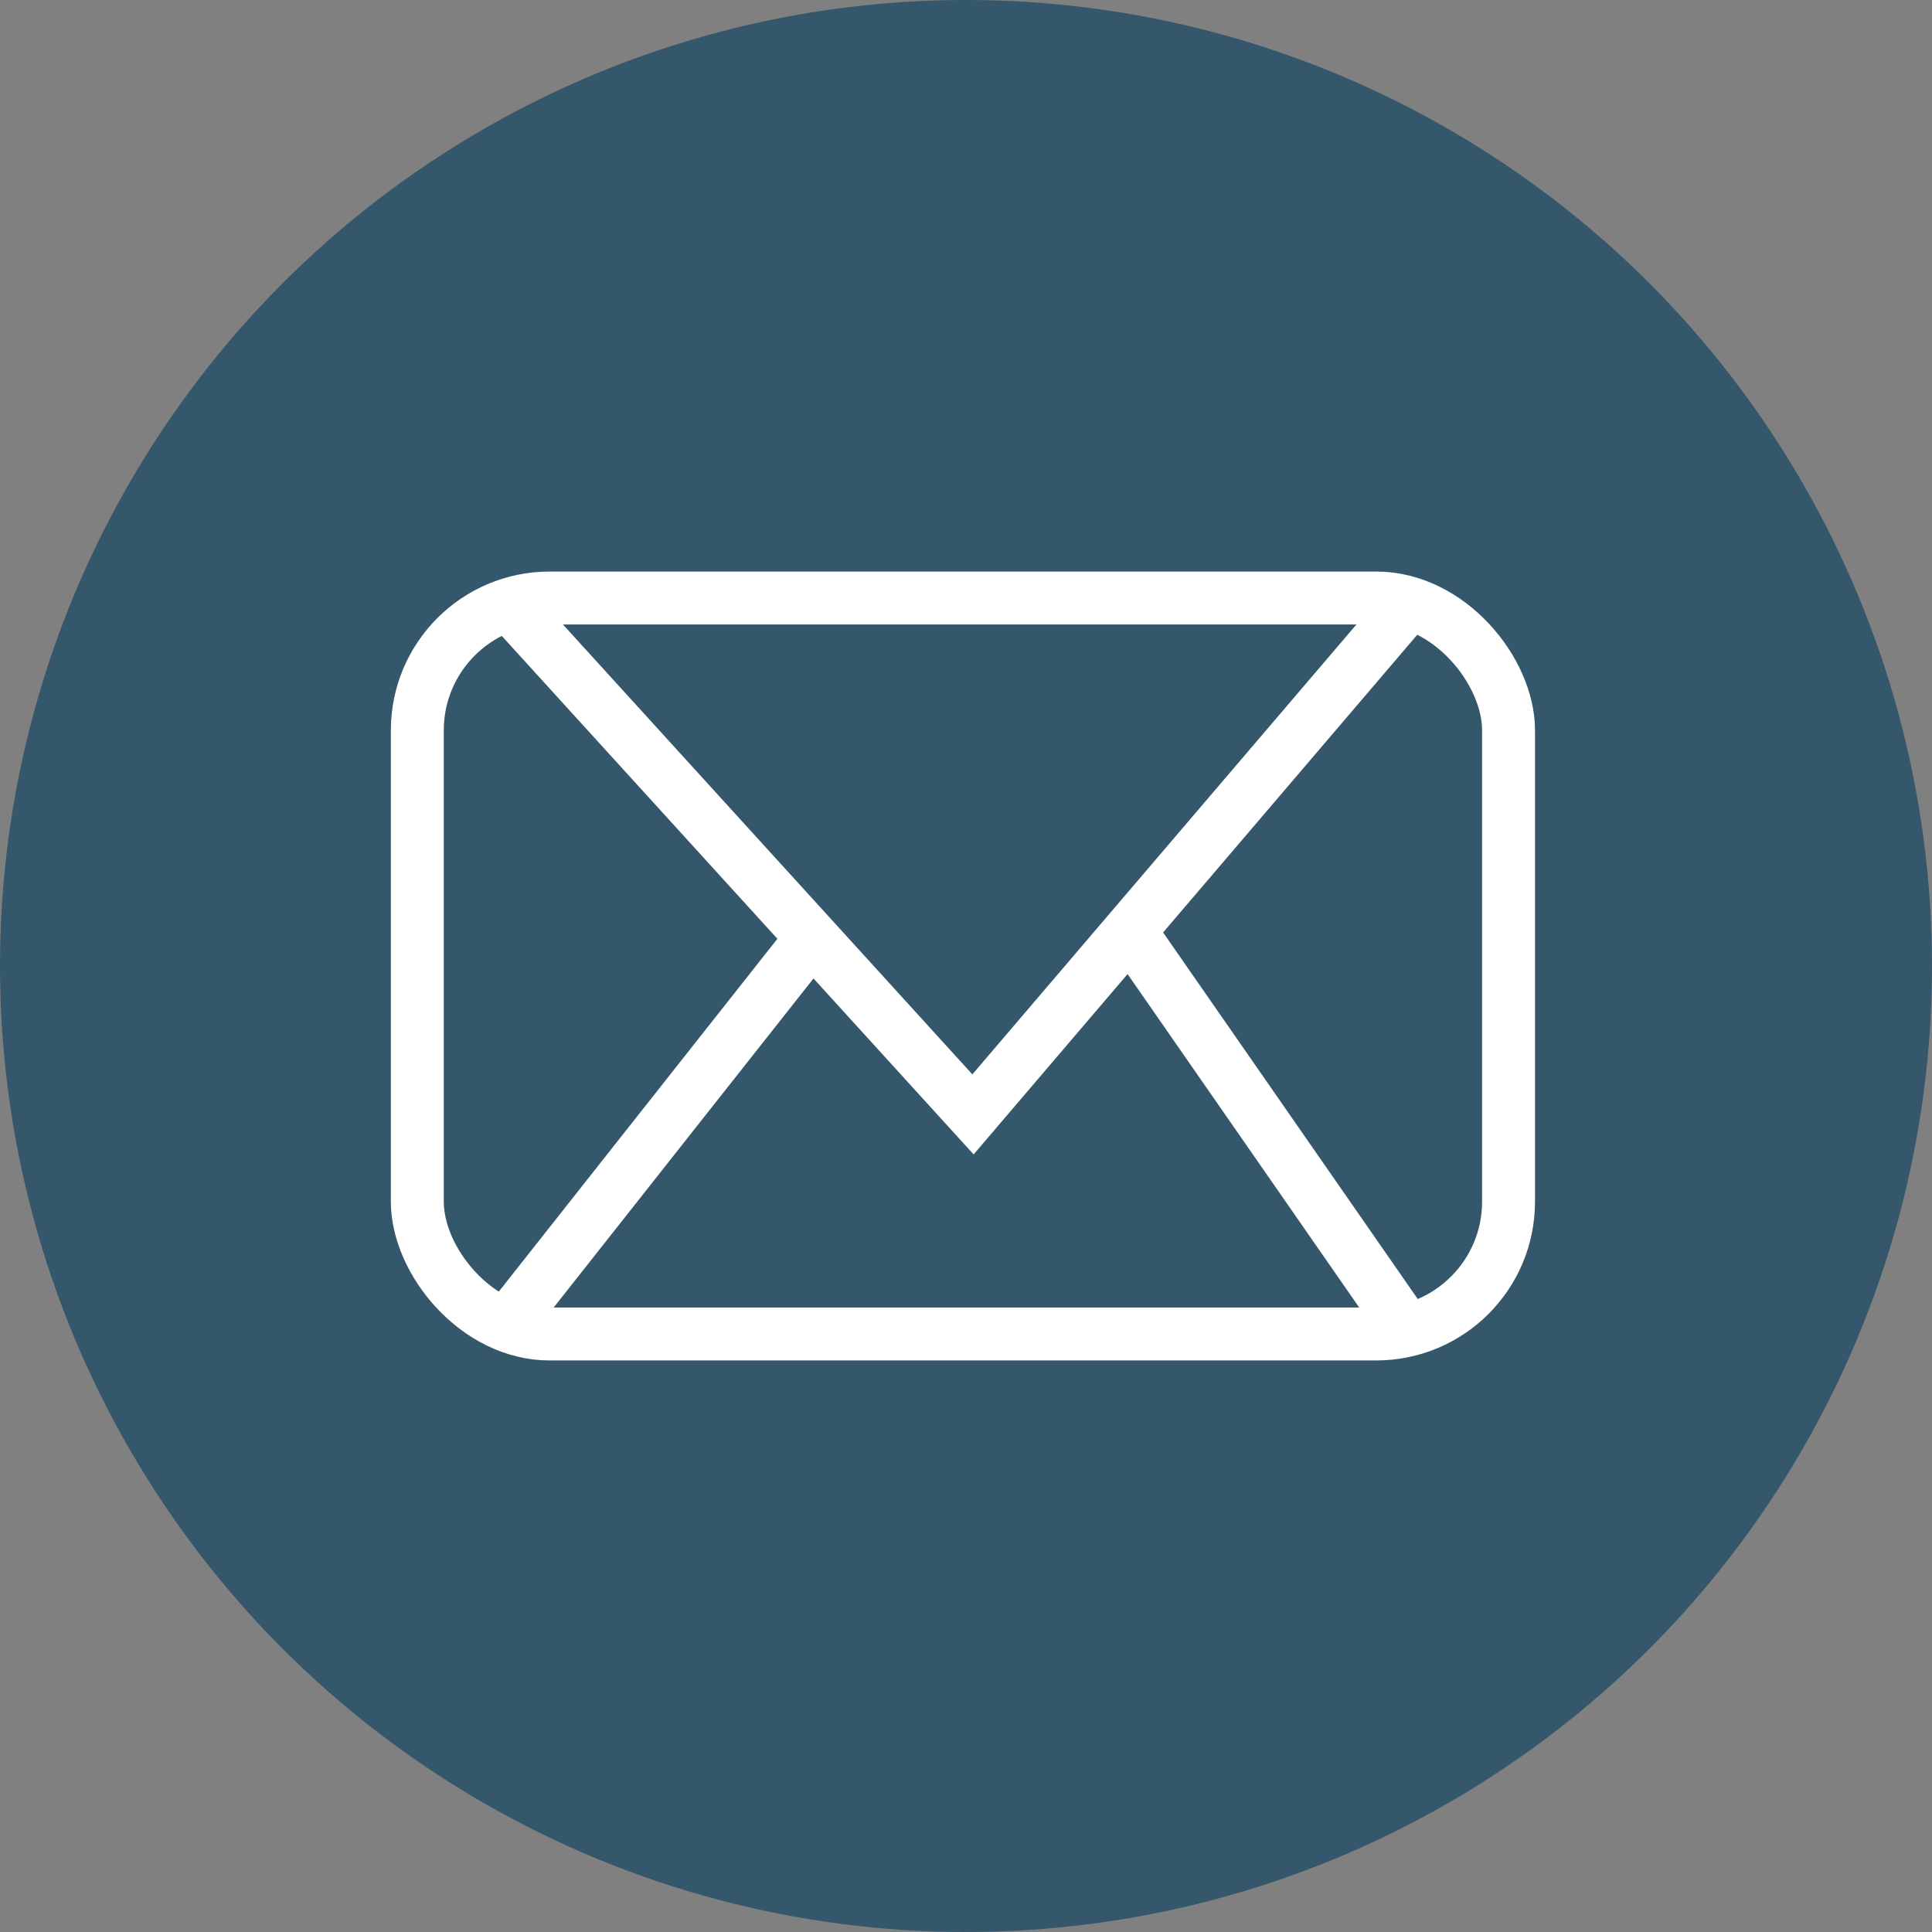
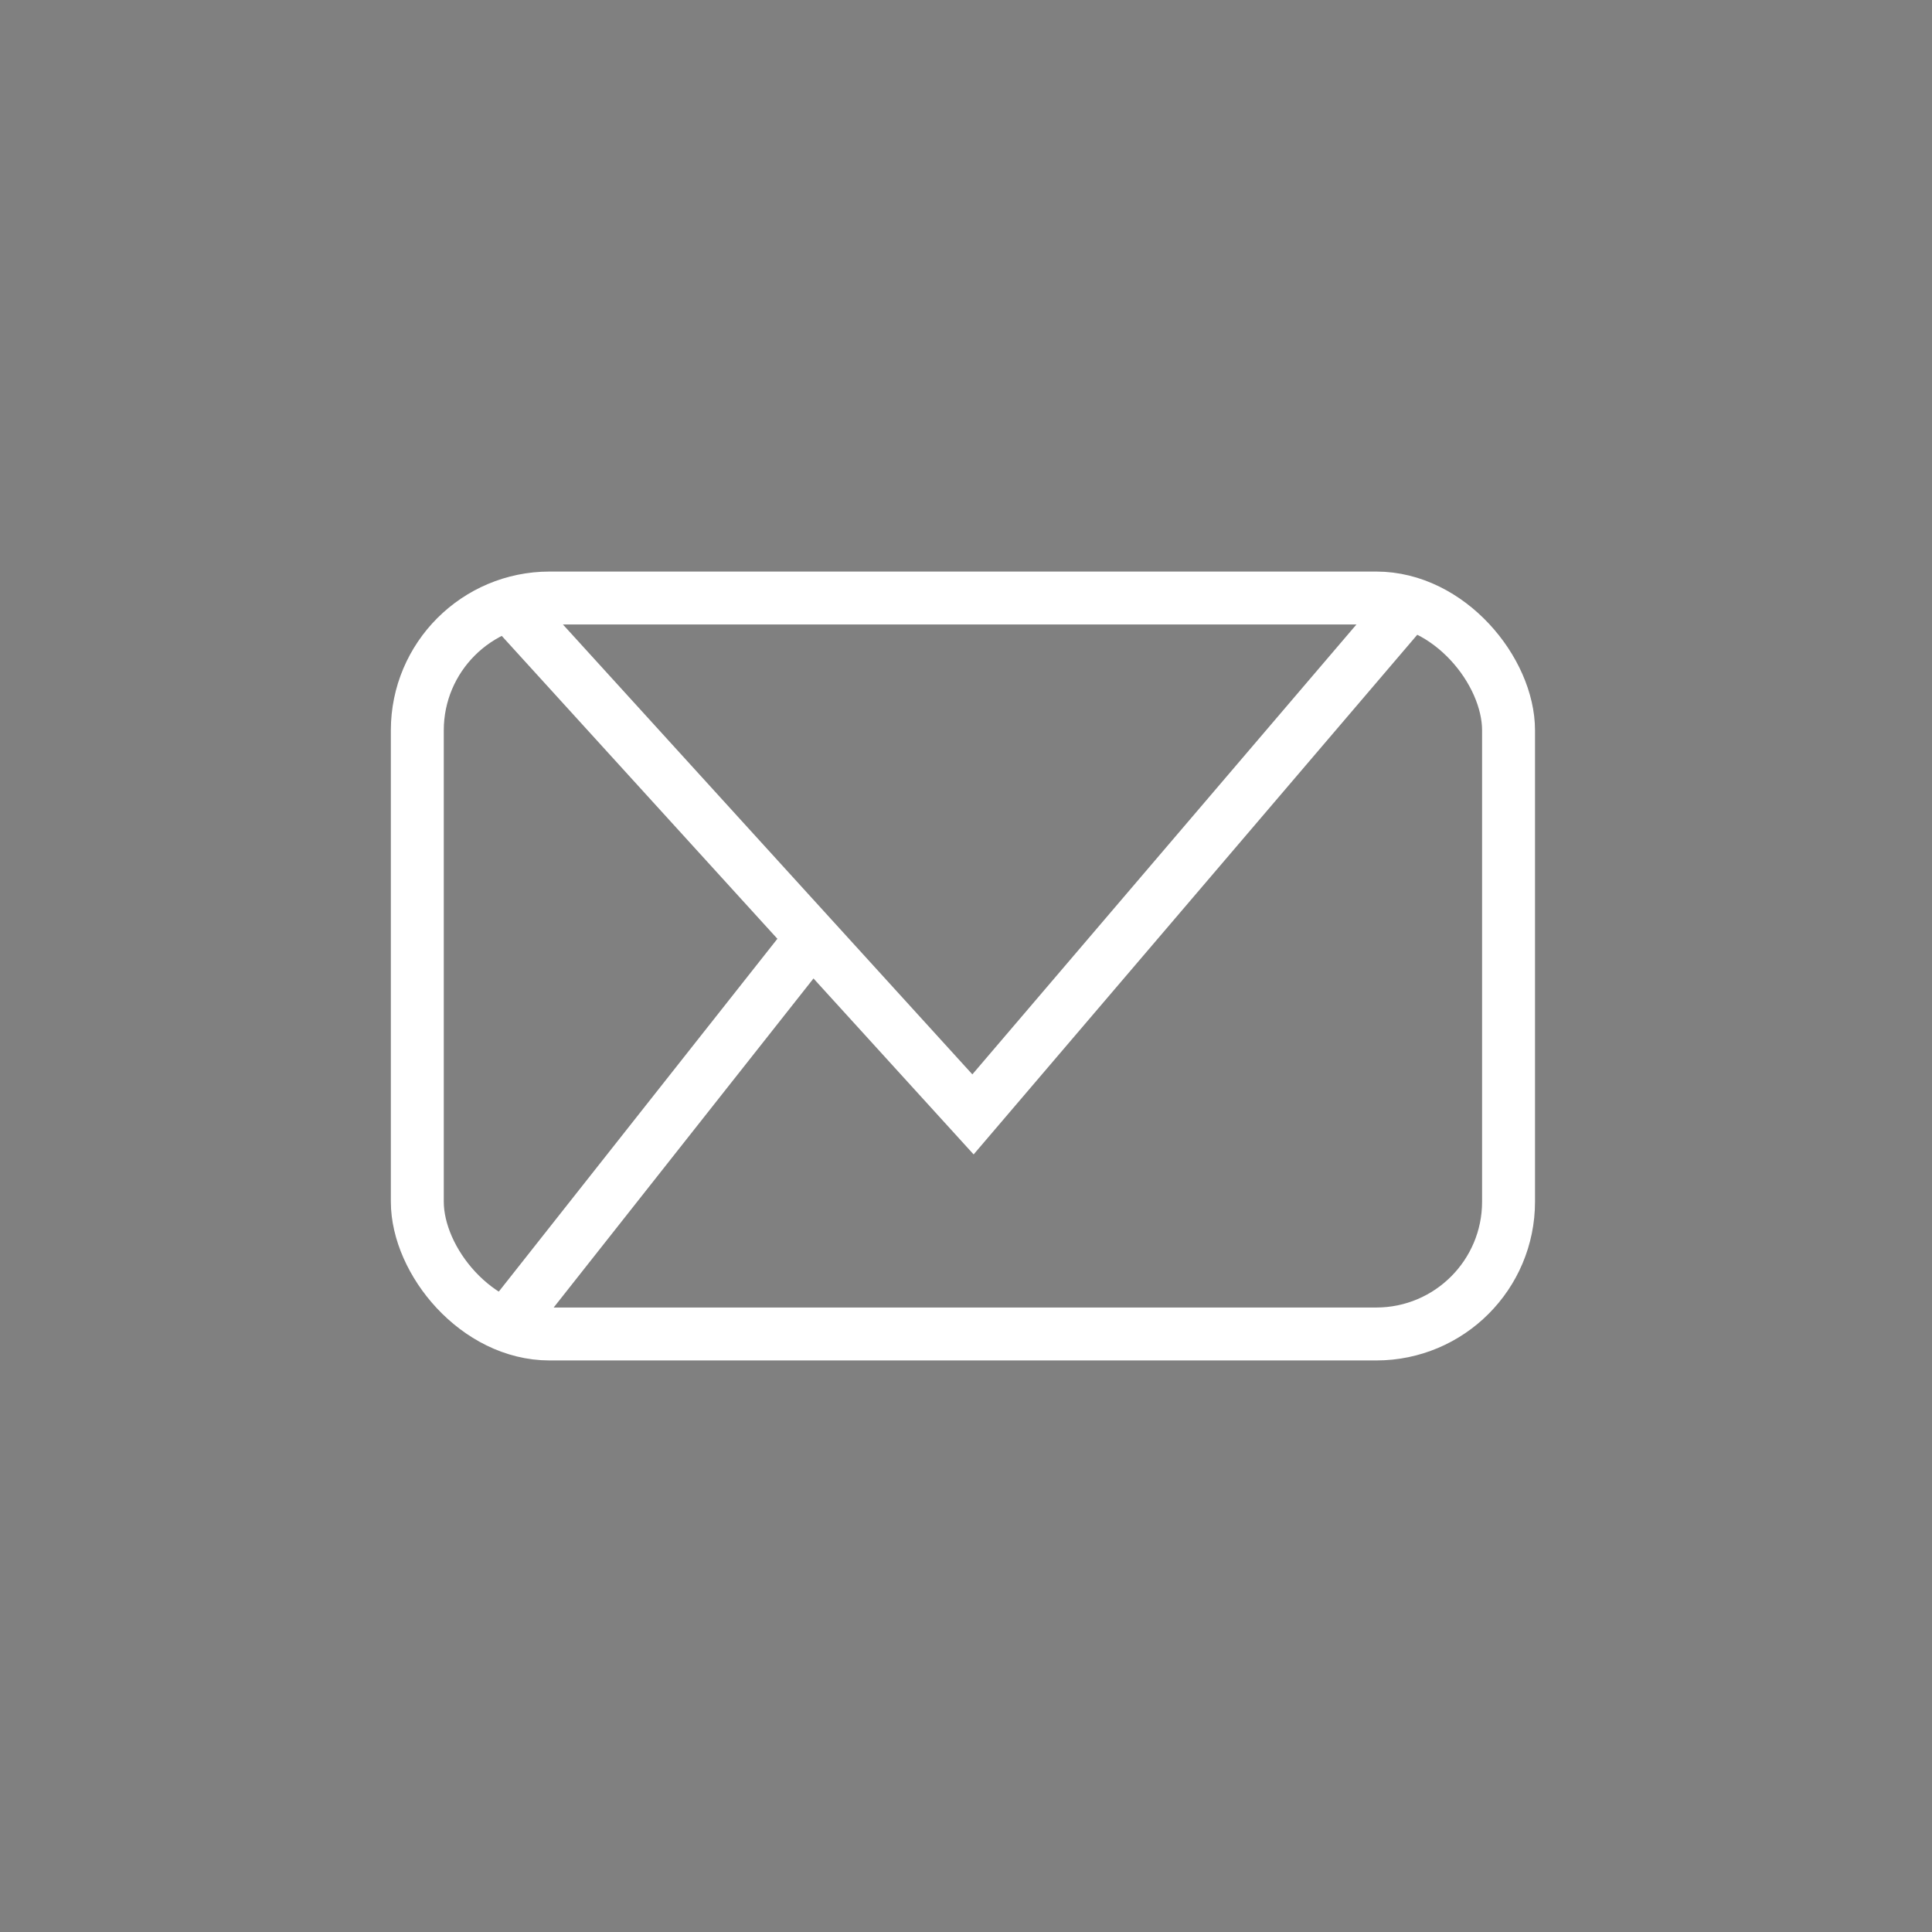
<svg xmlns="http://www.w3.org/2000/svg" width="73" height="73" viewBox="0 0 73 73">
  <rect x="0" y="0" width="73" height="73" fill="#808080" stroke="none" />
  <g id="Group_100" data-name="Group 100" transform="translate(-1025 -530)">
-     <circle id="Ellipse_33" data-name="Ellipse 33" cx="36.5" cy="36.5" r="36.5" transform="translate(1025 530)" fill="#34576b" />
    <g id="Background" transform="translate(1044.229 553.207)">
      <path id="Path_6639" data-name="Path 6639" d="M851.8,51.432l17.2,18.9,16.135-18.9" transform="translate(-851.465 -51.432)" fill="none" stroke="#fff" stroke-miterlimit="10" stroke-width="2" />
-       <line id="Line_1" data-name="Line 1" x2="10.583" y2="15.234" transform="translate(23.458 11.964)" fill="none" stroke="#fff" stroke-miterlimit="10" stroke-width="2" />
      <line id="Line_2" data-name="Line 2" x1="11.283" y2="14.289" transform="translate(0 12.436)" fill="none" stroke="#fff" stroke-miterlimit="10" stroke-width="2" />
    </g>
    <g id="Icons" transform="translate(1040.768 552.596)">
      <rect id="Rectangle_1171" data-name="Rectangle 1171" width="41.232" height="27.808" rx="5" transform="translate(0 0)" fill="none" stroke="#fff" stroke-miterlimit="10" stroke-width="2" />
    </g>
  </g>
</svg>